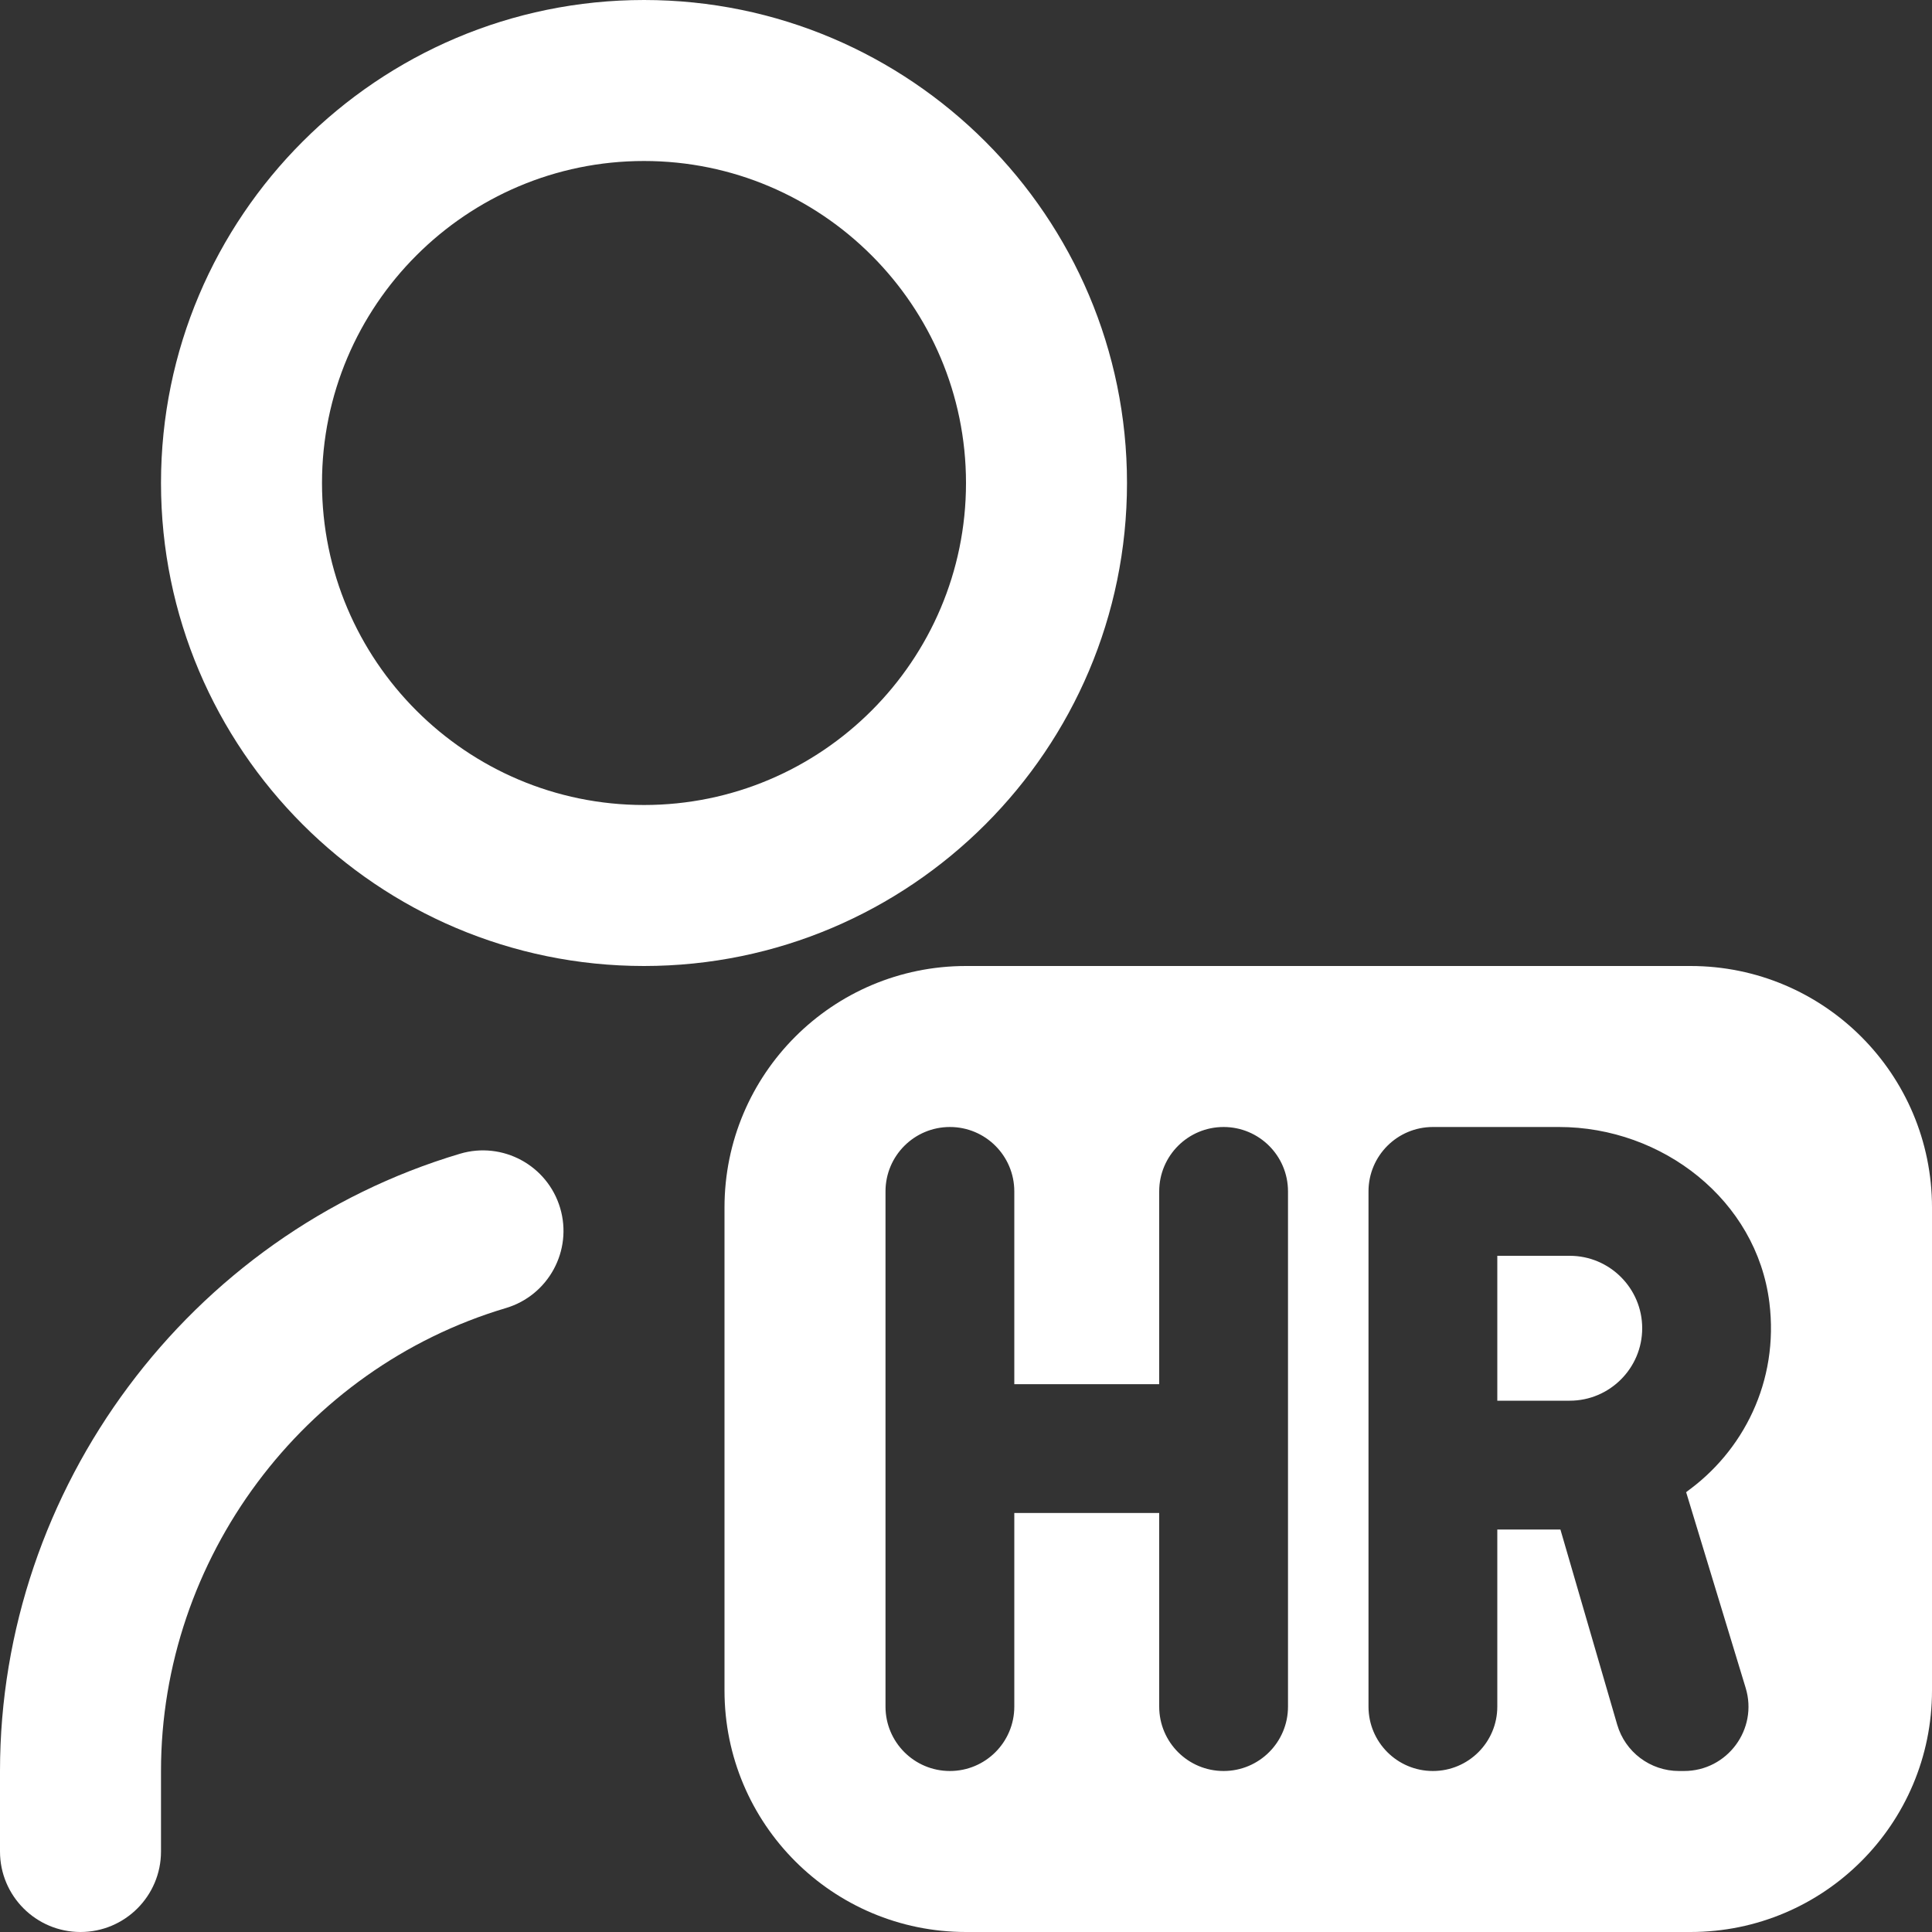
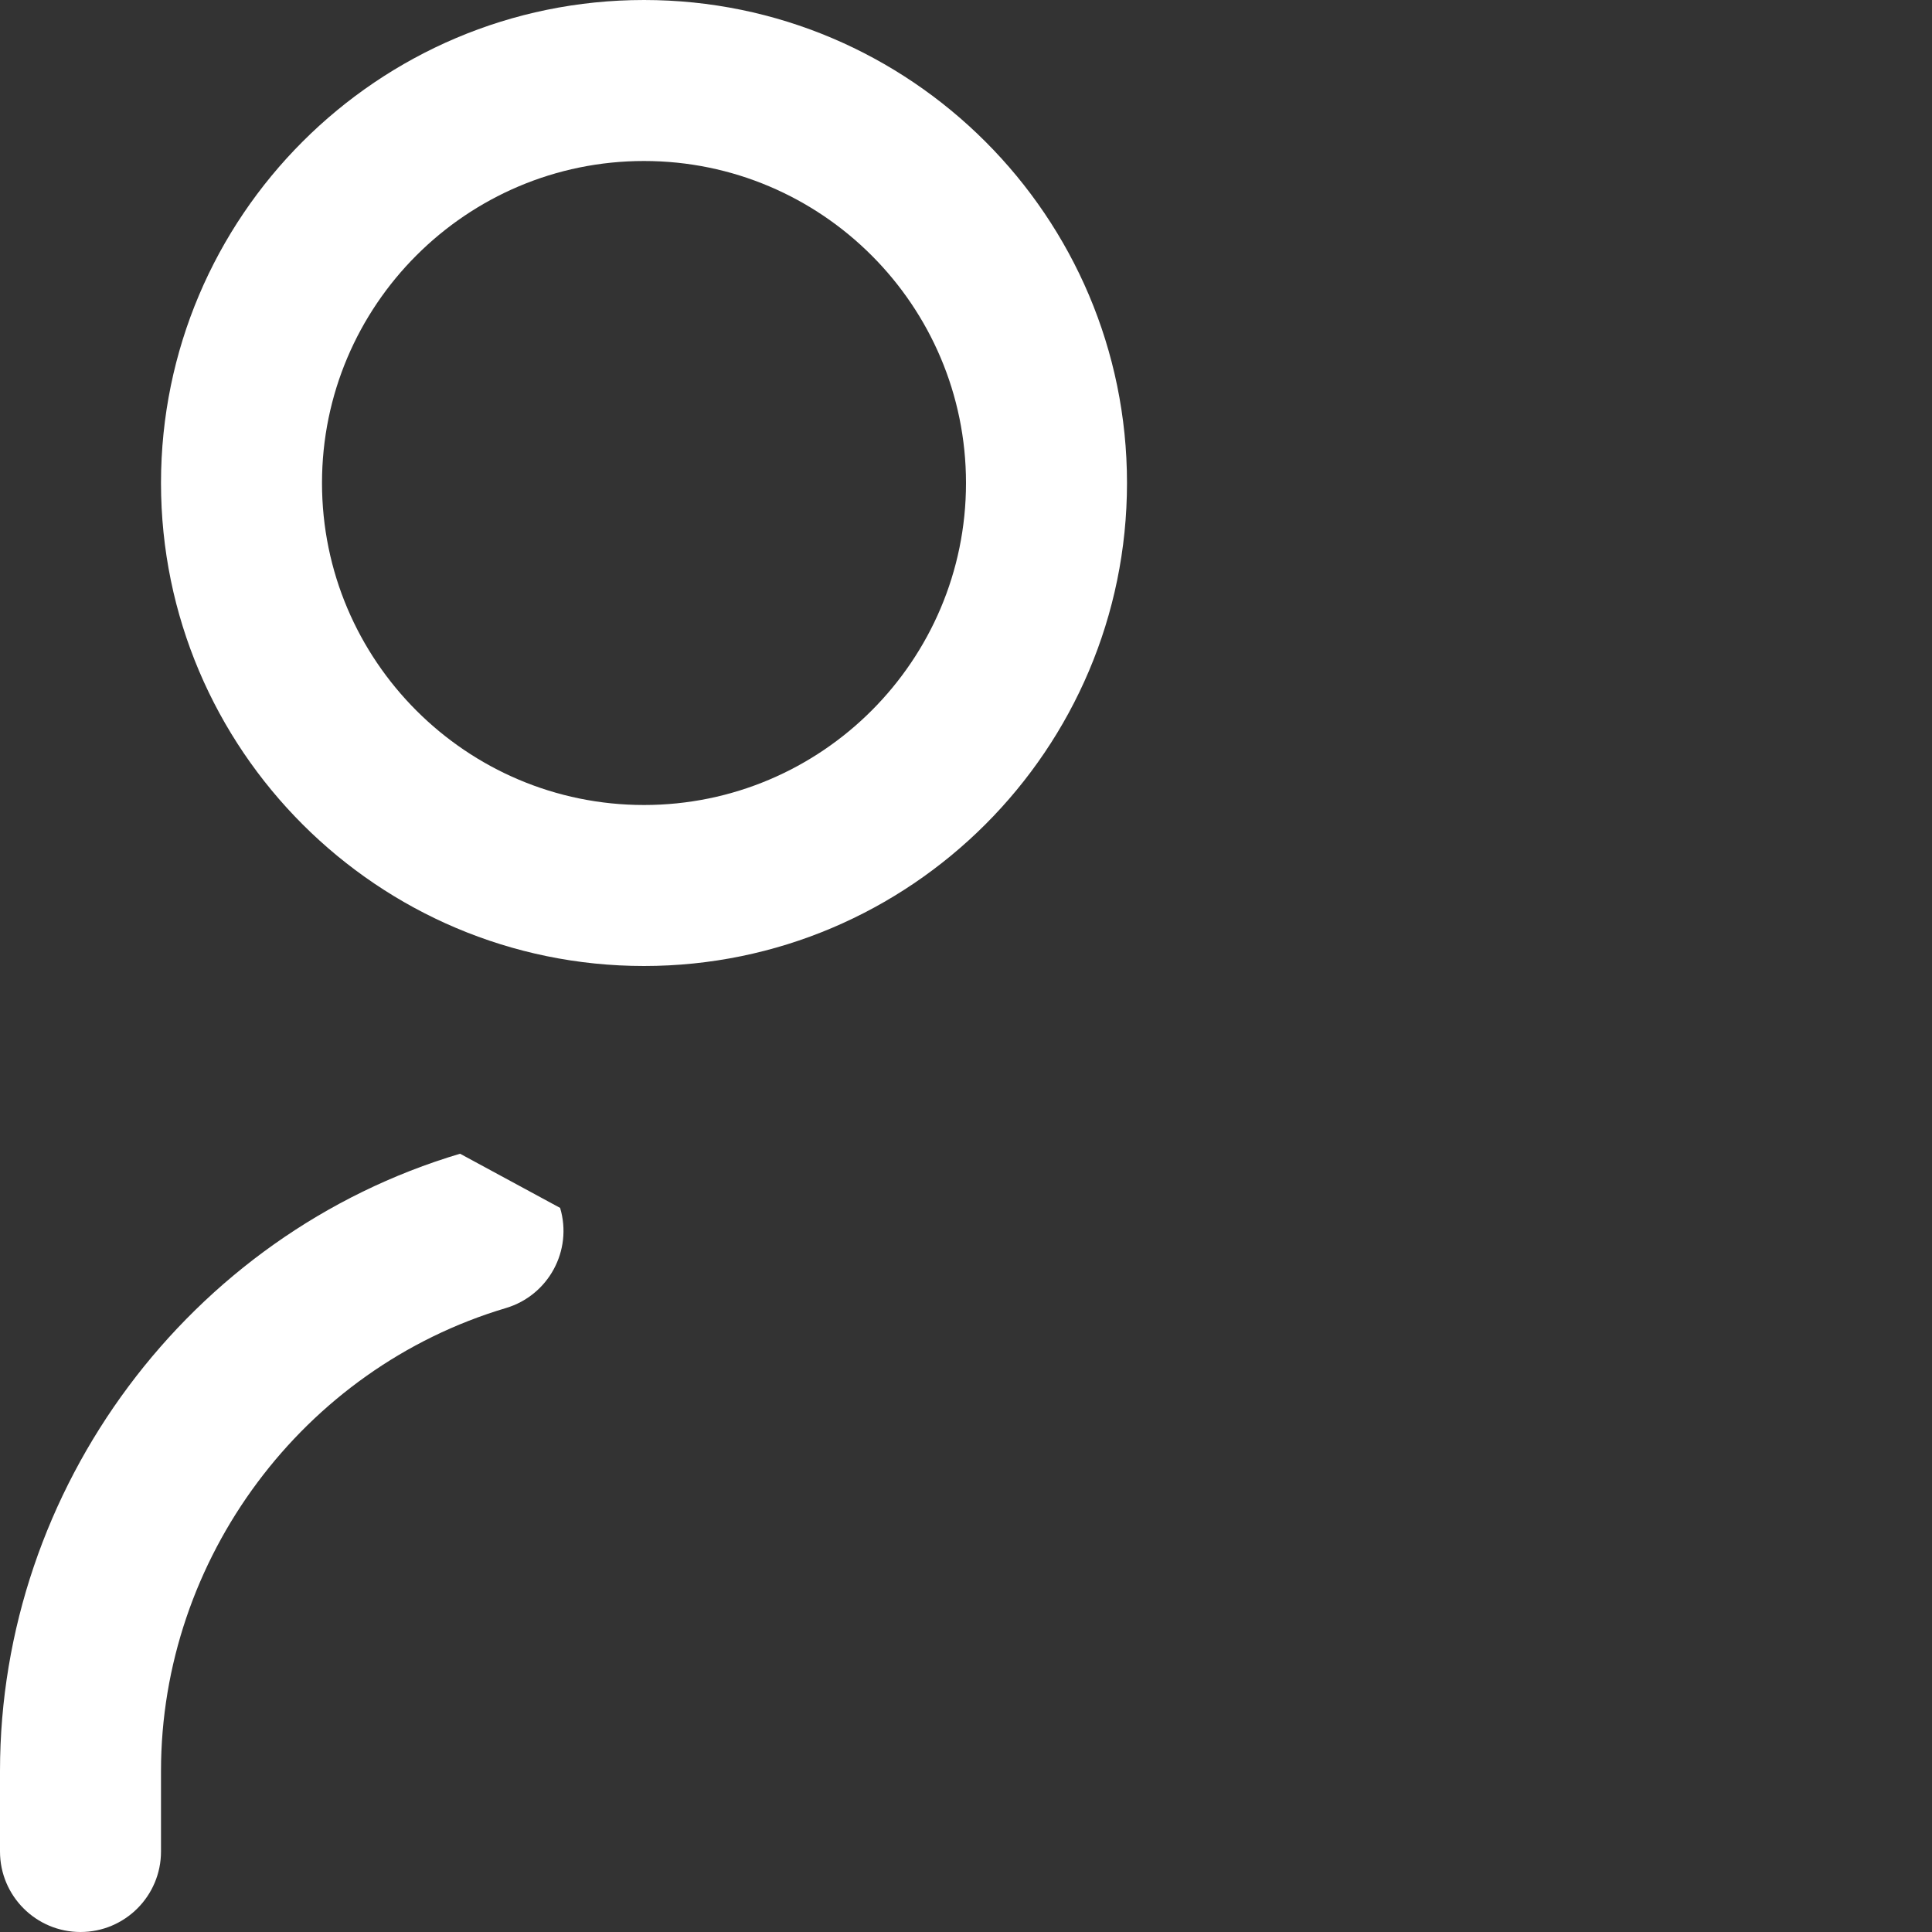
<svg xmlns="http://www.w3.org/2000/svg" width="24" height="24" viewBox="0 0 24 24" fill="none">
  <rect x="0" y="0" width="24" height="24" fill="#333333" stroke="none" />
  <g clip-path="url(#clip0_1_1388)">
-     <path d="M14 6C14 2.691 11.309 0 8 0C4.691 0 2 2.691 2 6C2 9.309 4.691 12 8 12C11.309 12 14 9.309 14 6ZM8 10C5.794 10 4 8.206 4 6C4 3.794 5.794 2 8 2C10.206 2 12 3.794 12 6C12 8.206 10.206 10 8 10ZM6.958 15.005C7.116 15.534 6.814 16.091 6.285 16.249C3.762 16.999 2 19.365 2 22V23C2 23.552 1.552 24 1 24C0.448 24 0 23.552 0 23V22C0 18.486 2.35 15.333 5.715 14.332C6.243 14.175 6.8 14.476 6.958 15.005Z" fill="white" />
-     <path d="M19.5 17.4H18.6V15.6H19.5C19.996 15.6 20.4 16.004 20.4 16.5C20.4 16.996 19.996 17.4 19.5 17.4ZM24 15V21C24 22.657 22.657 24 21 24H12C10.343 24 9 22.657 9 21V15C9 13.343 10.343 12 12 12H21C22.657 12 24 13.343 24 15ZM15.2 14C14.758 14 14.4 14.358 14.4 14.8V17.195H12.6V14.8C12.6 14.358 12.242 14 11.8 14C11.358 14 11 14.358 11 14.8V21.2C11 21.642 11.358 22 11.8 22C12.242 22 12.6 21.642 12.6 21.2V18.795H14.4V21.2C14.4 21.642 14.758 22 15.2 22C15.642 22 16 21.642 16 21.2V14.8C16 14.358 15.642 14 15.2 14ZM20.933 18.544C21.656 18.036 22.101 17.158 21.98 16.182C21.822 14.908 20.65 14 19.367 14H17.8C17.358 14 17 14.358 17 14.8V21.2C17 21.642 17.358 22 17.8 22C18.242 22 18.6 21.642 18.6 21.2V19H19.384L20.089 21.423C20.188 21.765 20.501 22 20.857 22H20.92C21.457 22 21.842 21.481 21.685 20.967L20.946 18.537C20.969 18.52 20.97 18.521 20.988 18.508C20.969 18.52 20.957 18.529 20.933 18.543V18.544Z" fill="white" />
+     <path d="M14 6C14 2.691 11.309 0 8 0C4.691 0 2 2.691 2 6C2 9.309 4.691 12 8 12C11.309 12 14 9.309 14 6ZM8 10C5.794 10 4 8.206 4 6C4 3.794 5.794 2 8 2C10.206 2 12 3.794 12 6C12 8.206 10.206 10 8 10ZM6.958 15.005C7.116 15.534 6.814 16.091 6.285 16.249C3.762 16.999 2 19.365 2 22V23C2 23.552 1.552 24 1 24C0.448 24 0 23.552 0 23V22C0 18.486 2.35 15.333 5.715 14.332Z" fill="white" />
  </g>
  <defs>
    <clipPath id="clip0_1_1388">
      <rect width="24" height="24" fill="white" />
    </clipPath>
  </defs>
</svg>